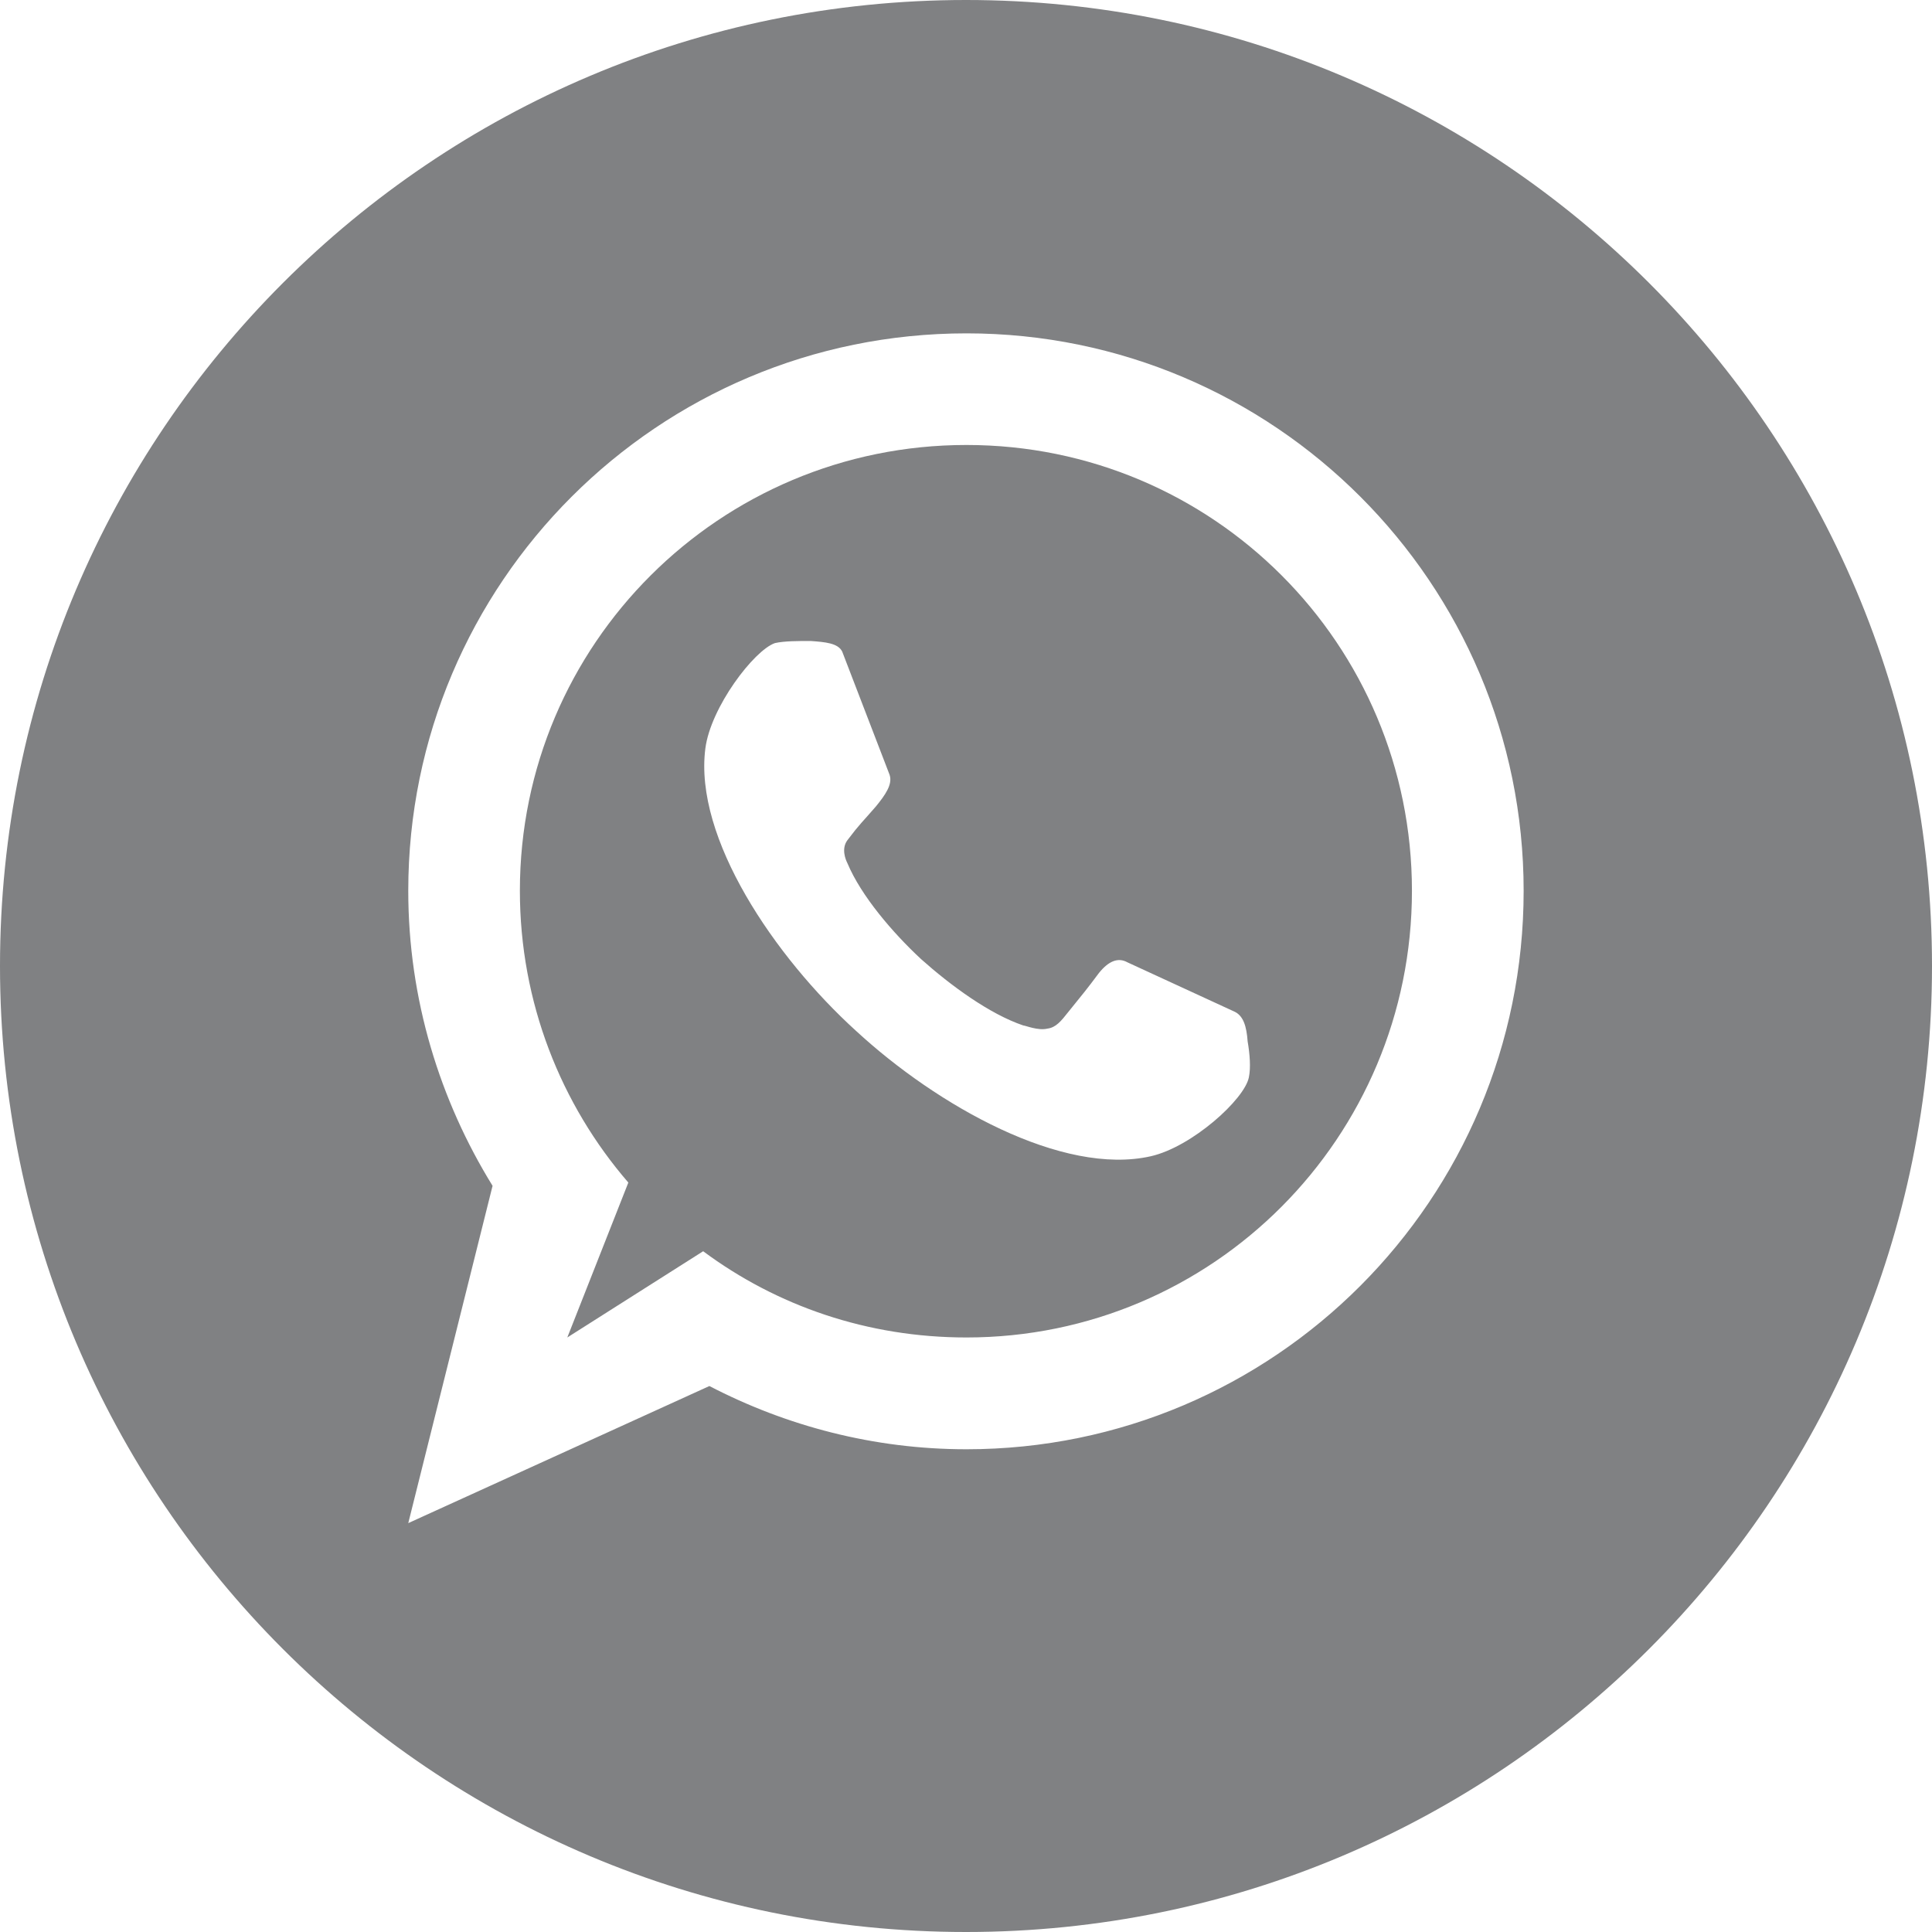
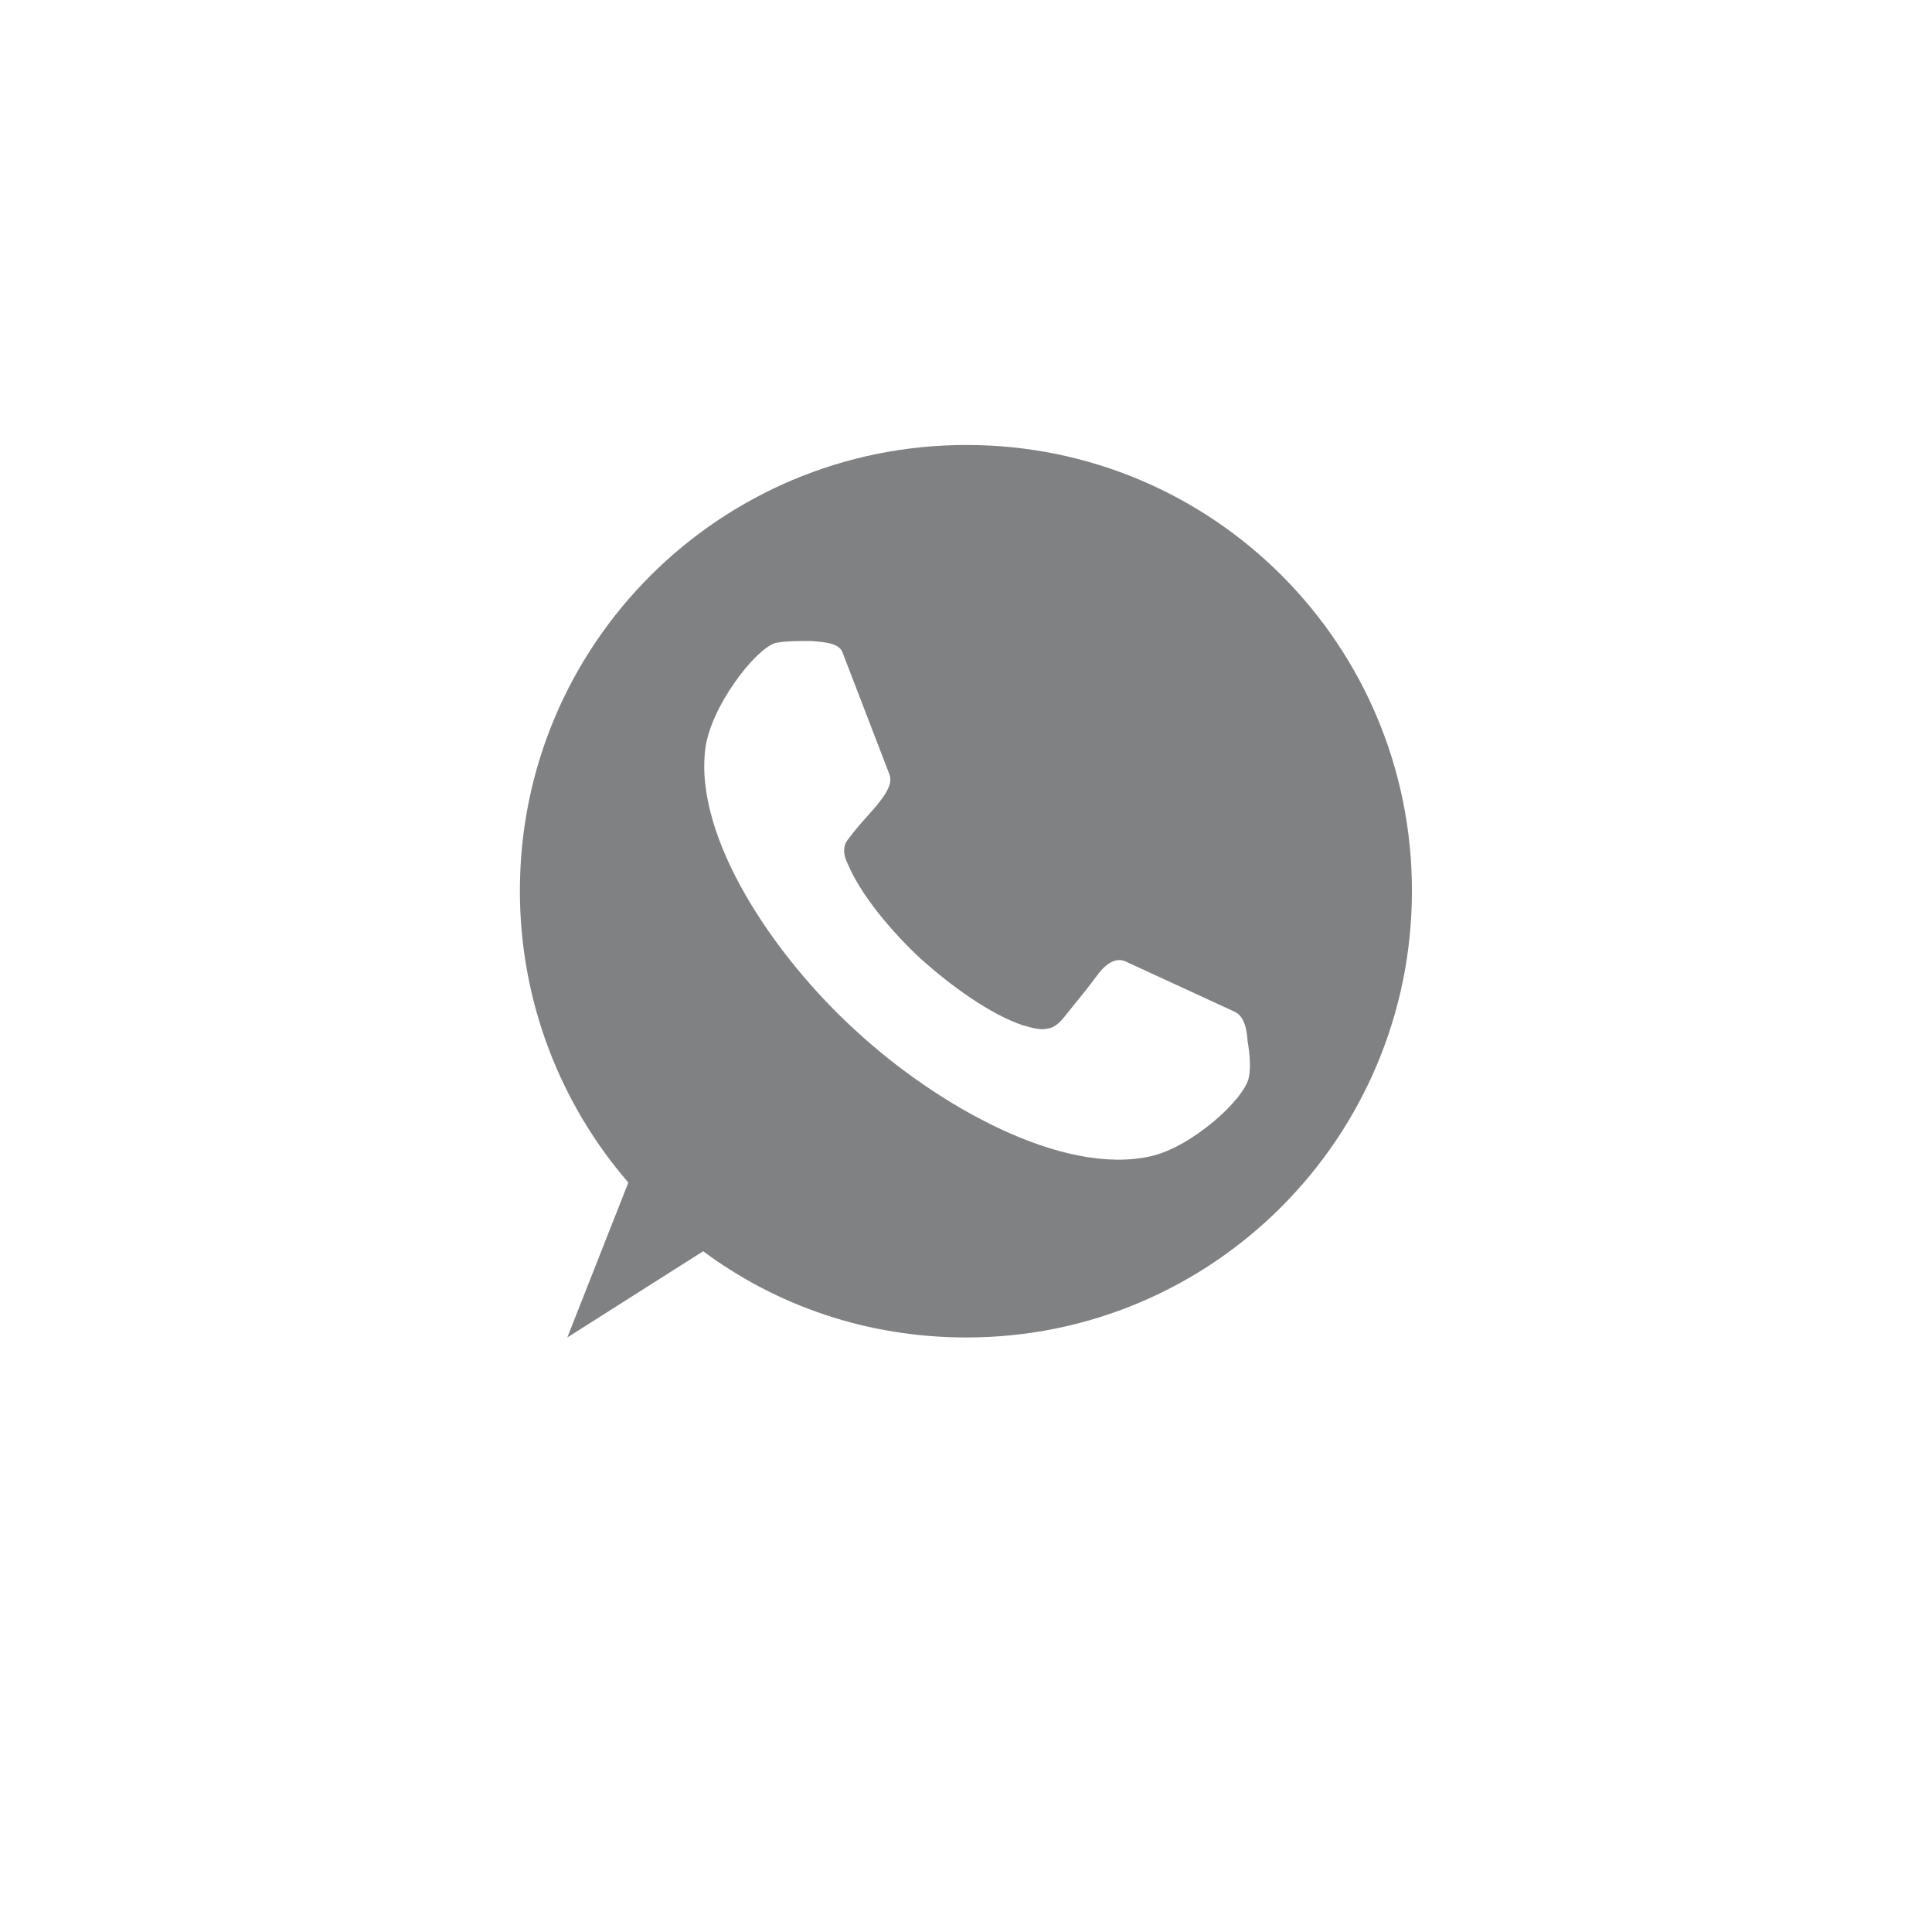
<svg xmlns="http://www.w3.org/2000/svg" version="1.1" id="Layer_1" x="0px" y="0px" width="22px" height="22px" viewBox="0 0 22 22" enable-background="new 0 0 22 22" xml:space="preserve">
  <g id="OUTLINE_copy_2">
    <g>
      <g>
-         <path fill="#808183" d="M11,0C4.925,0,0,4.925,0,11s4.925,11,11,11c6.074,0,11-4.926,11-11C22,4.925,17.075,0,11,0z      M11.005,16.503c-1.056,0-2.051-0.265-2.927-0.72l-3.429,1.561l0.96-3.841c-0.6-0.972-0.96-2.124-0.96-3.359     c0-3.504,2.842-6.348,6.357-6.348c3.501,0,6.344,2.844,6.344,6.348C17.35,13.658,14.508,16.503,11.005,16.503z" />
-       </g>
+         </g>
      <g>
        <path fill="#808183" d="M11.005,5.067c-2.807,0-5.085,2.268-5.085,5.076c0,1.271,0.468,2.436,1.235,3.323L6.46,15.23l1.547-0.982     c0.839,0.623,1.871,0.982,2.998,0.982c2.808,0,5.073-2.279,5.073-5.086C16.078,7.335,13.812,5.067,11.005,5.067z M14.221,12.268     c-0.049,0.25-0.647,0.791-1.115,0.898c-1.008,0.229-2.436-0.576-3.358-1.427C8.823,10.899,7.9,9.543,8.032,8.523     c0.06-0.468,0.552-1.116,0.792-1.2C8.931,7.299,9.086,7.299,9.23,7.299c0.167,0.012,0.312,0.024,0.36,0.12l0.54,1.404     c0.036,0.108-0.048,0.228-0.156,0.36C9.819,9.363,9.795,9.375,9.65,9.567c-0.071,0.095-0.024,0.216,0,0.263     c0.156,0.372,0.516,0.792,0.839,1.092c0.336,0.3,0.779,0.625,1.163,0.755c0.024,0,0.168,0.062,0.275,0.036     c0.096-0.012,0.155-0.084,0.239-0.191c0.155-0.191,0.216-0.265,0.349-0.444c0.107-0.132,0.215-0.18,0.323-0.12l1.224,0.564     c0.098,0.049,0.133,0.168,0.145,0.336C14.232,12.003,14.244,12.159,14.221,12.268z" />
      </g>
    </g>
  </g>
</svg>